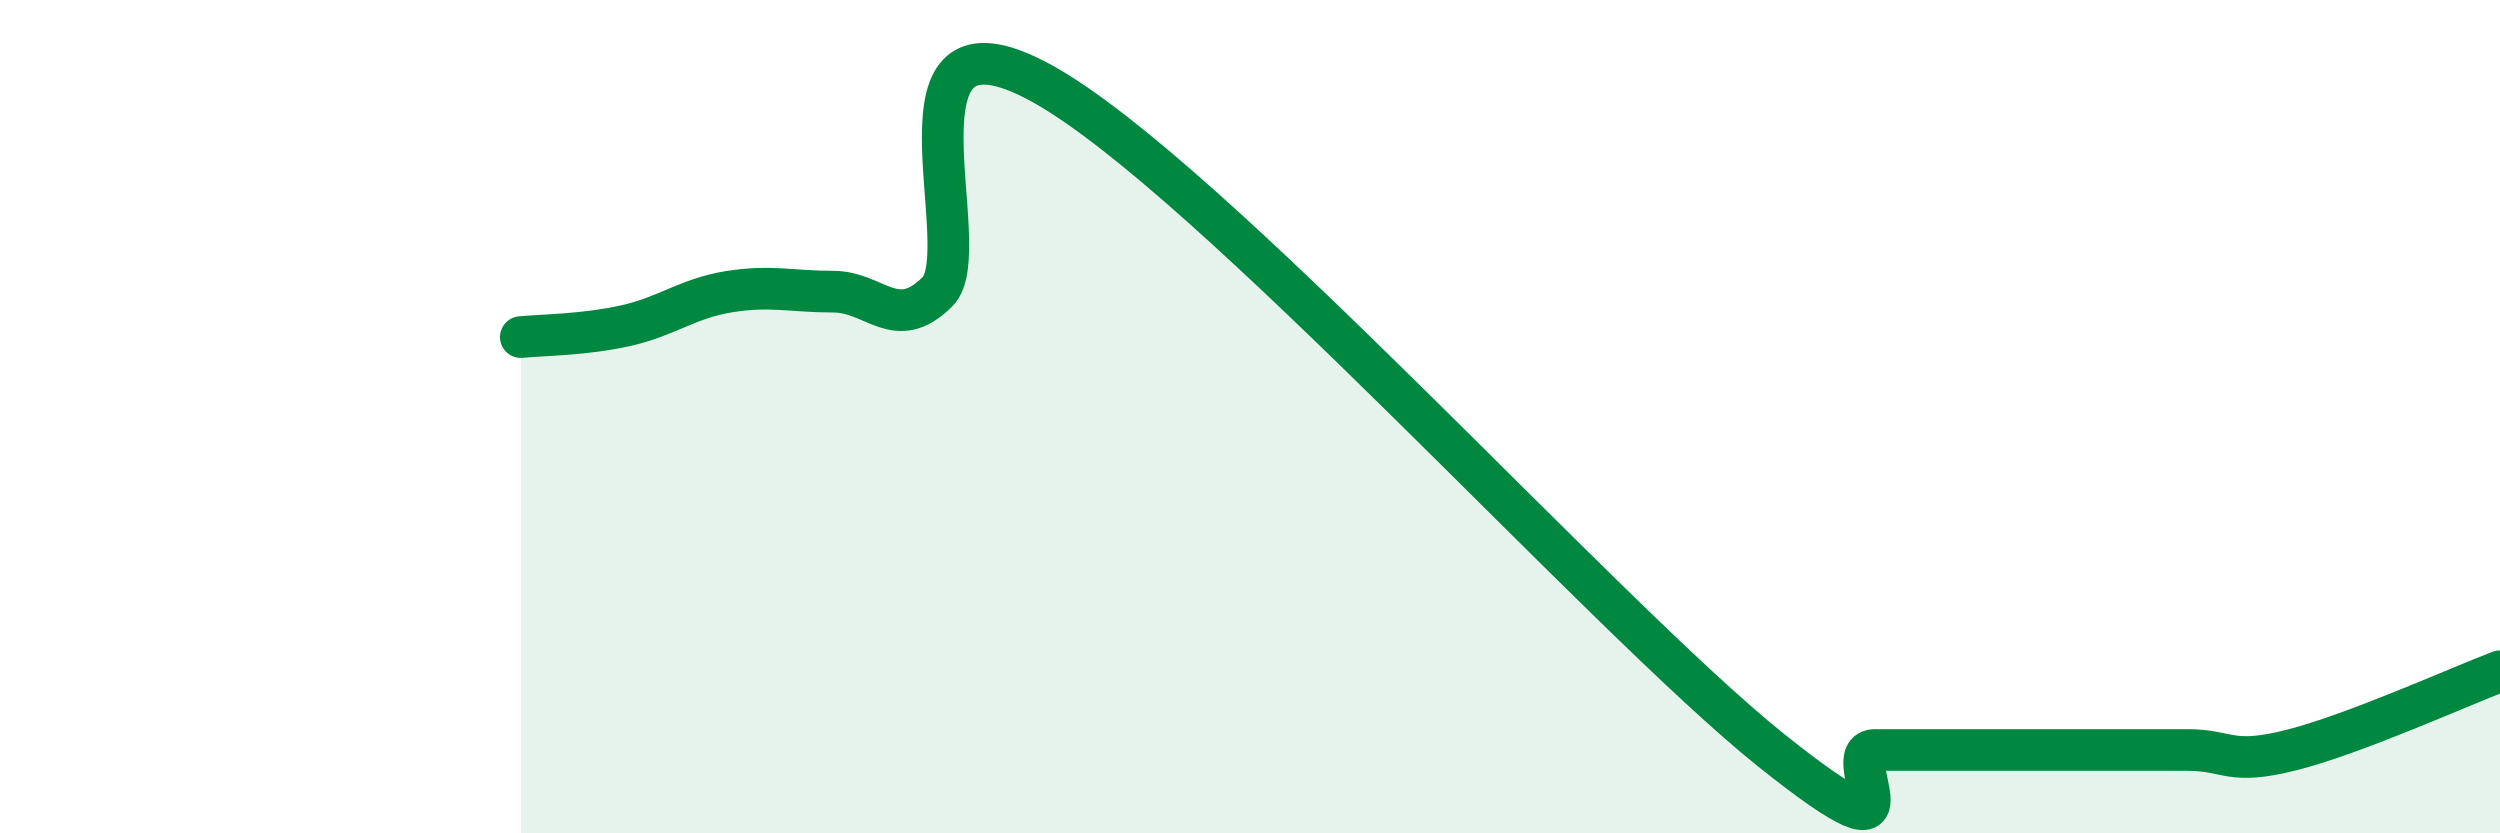
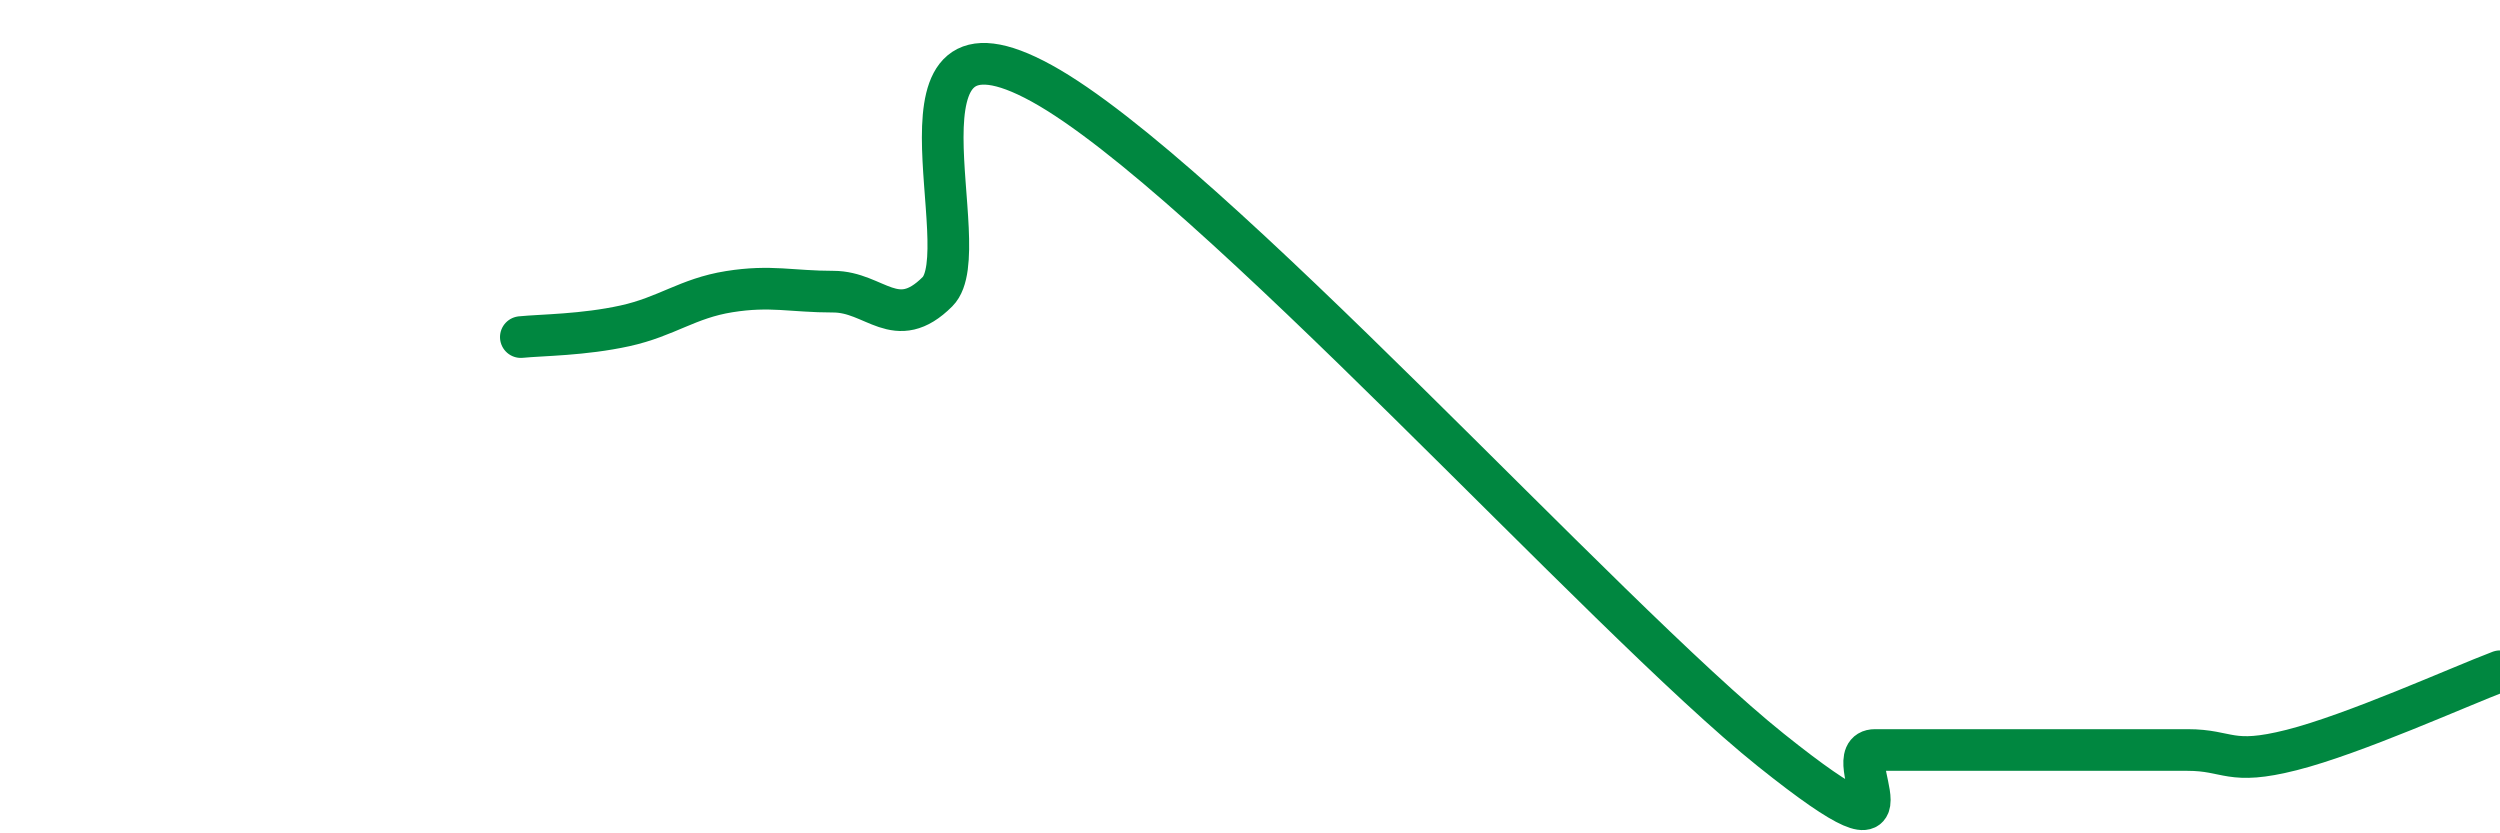
<svg xmlns="http://www.w3.org/2000/svg" width="60" height="20" viewBox="0 0 60 20">
-   <path d="M 12.5,8.09 C 13,8.04 14,8.04 15,7.82 C 16,7.6 16.5,7.16 17.5,7 C 18.5,6.84 19,7 20,7 C 21,7 21.5,8 22.5,7 C 23.5,6 21,-0.2 25,2 C 29,4.2 38.5,14.8 42.5,18 C 46.5,21.2 44,18 45,18 C 46,18 46.5,18 47.5,18 C 48.5,18 49,18 50,18 C 51,18 51.5,18 52.5,18 C 53.5,18 53.5,18.38 55,18 C 56.5,17.62 59,16.49 60,16.11L60 20L12.5 20Z" fill="#008740" opacity="0.1" stroke-linecap="round" stroke-linejoin="round" />
  <path d="M 12.5,8.09 C 13,8.04 14,8.04 15,7.82 C 16,7.6 16.5,7.16 17.5,7 C 18.5,6.84 19,7 20,7 C 21,7 21.5,8 22.5,7 C 23.5,6 21,-0.2 25,2 C 29,4.2 38.5,14.8 42.5,18 C 46.5,21.2 44,18 45,18 C 46,18 46.5,18 47.5,18 C 48.5,18 49,18 50,18 C 51,18 51.5,18 52.5,18 C 53.5,18 53.5,18.38 55,18 C 56.5,17.62 59,16.49 60,16.11" stroke="#008740" stroke-width="1" fill="none" stroke-linecap="round" stroke-linejoin="round" />
</svg>